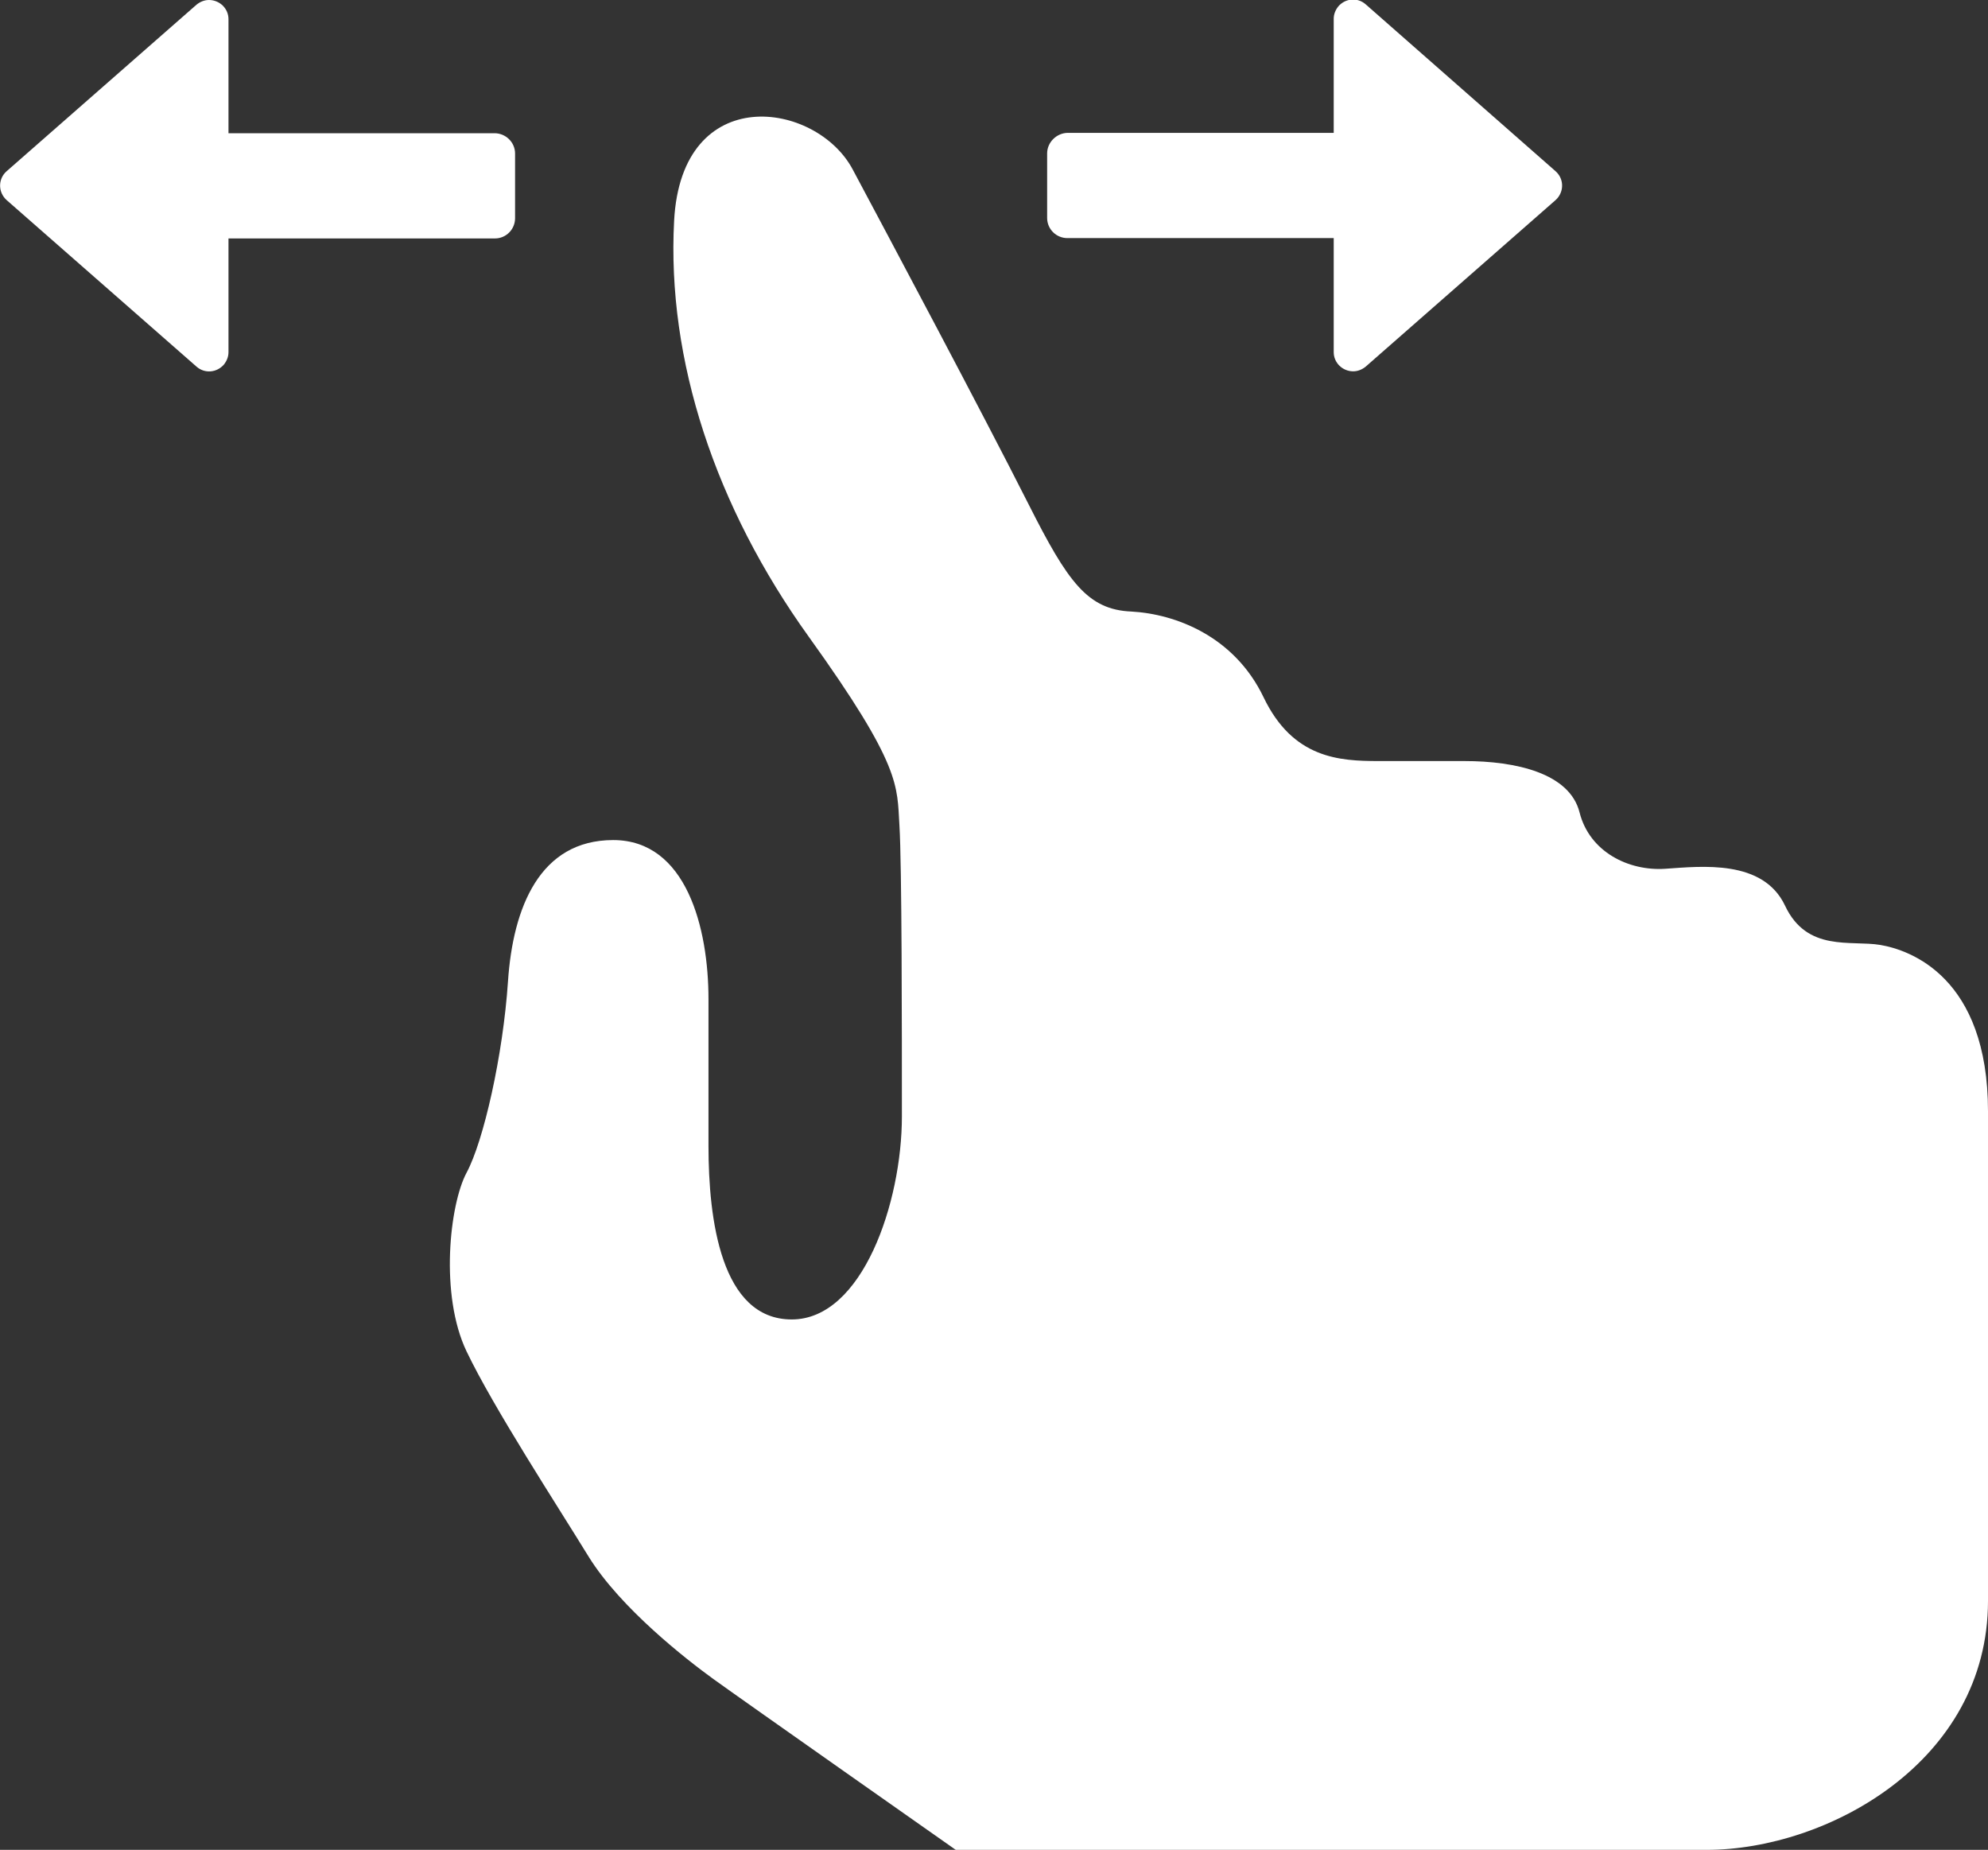
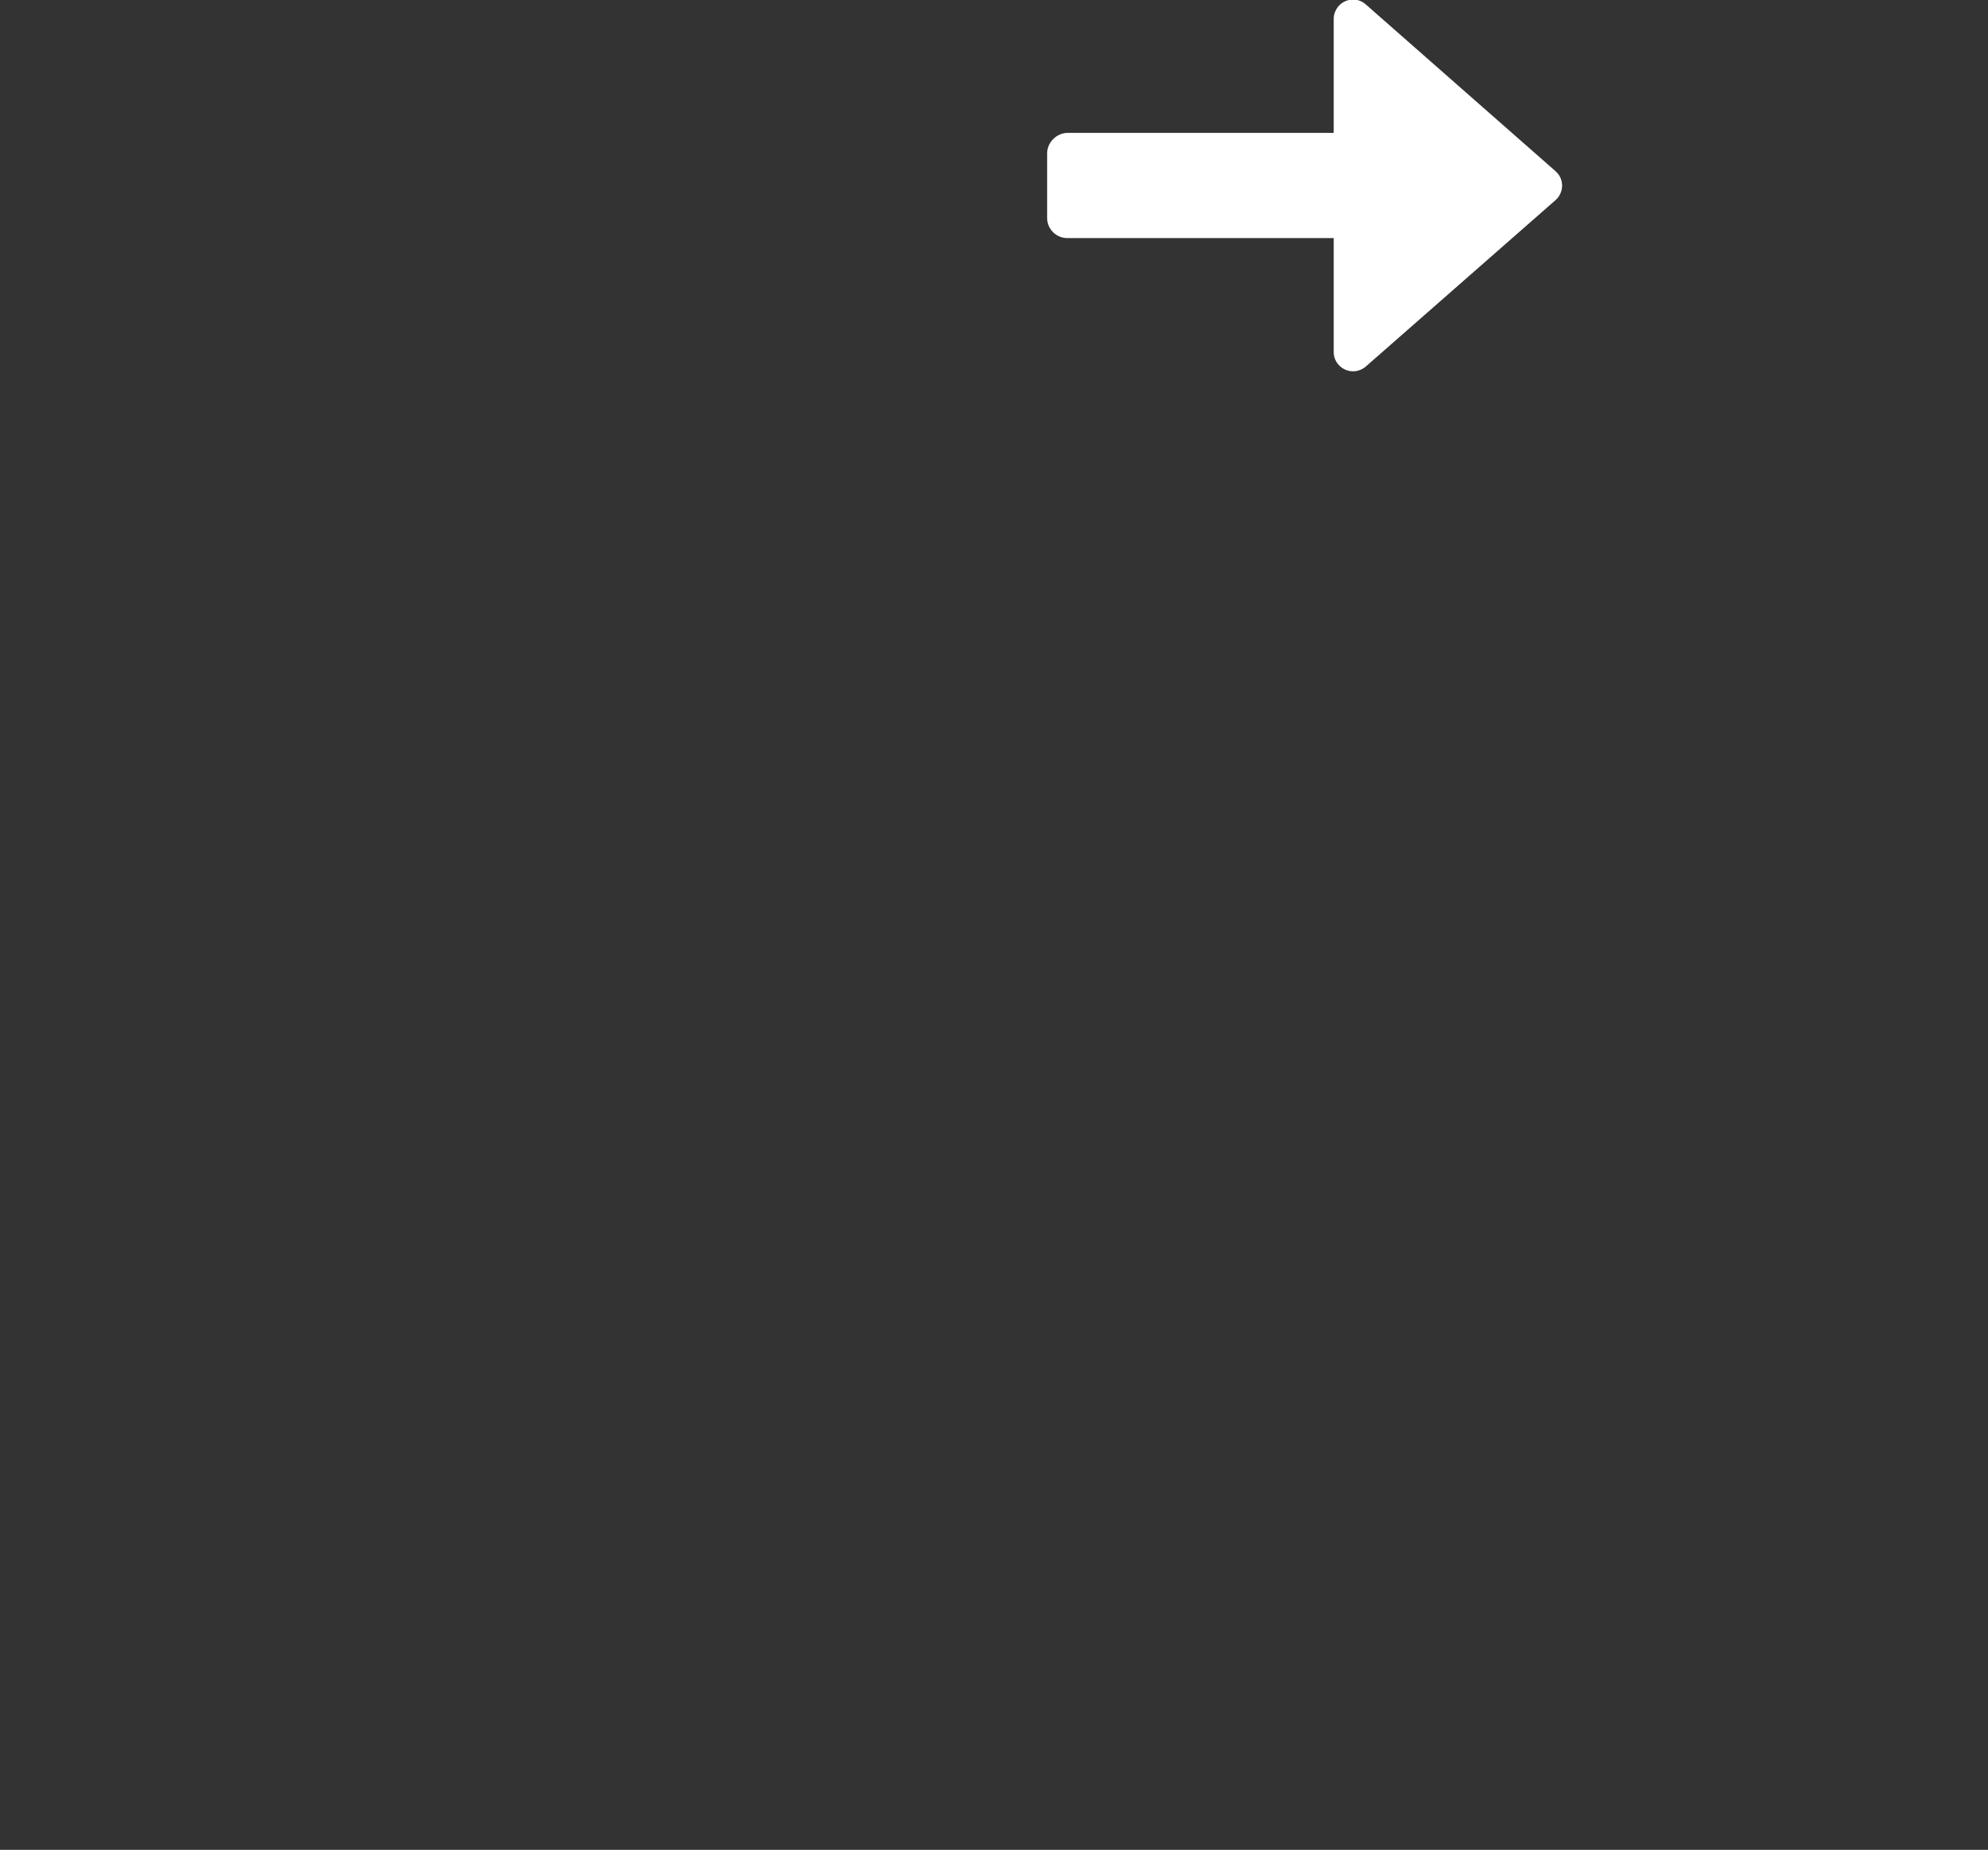
<svg xmlns="http://www.w3.org/2000/svg" version="1.1" x="0px" y="0px" viewBox="0 0 56.12 52.21" style="enable-background:new 0 0 56.12 52.21;" xml:space="preserve">
  <rect x="0" y="0" width="56.12" height="52.21" fill="#333333" stroke="none" />
  <style type="text/css">
	.st0{opacity:0.5;}
	.st1{fill:none;stroke:#FFFFFF;stroke-miterlimit:10;}
	.st2{fill:#FFFFFF;}
	.st3{fill:#0062A8;}
	.st4{fill:#10A74C;}
	.st5{fill:url(#SVGID_1_);}
	.st6{clip-path:url(#SVGID_00000174596901585961253210000001754572391929747108_);}
	.st7{fill:none;stroke:#FFFFFF;stroke-width:2;stroke-linecap:round;}
	.st8{fill:none;stroke:#FFFFFF;stroke-width:3;stroke-linecap:round;}
	.st9{fill:#606060;}
	.st10{opacity:0.21;fill-rule:evenodd;clip-rule:evenodd;fill:#262262;}
	.st11{fill-rule:evenodd;clip-rule:evenodd;fill:#FFFFFF;}
	.st12{opacity:0.26;}
	.st13{fill:none;}
	.st14{opacity:0.27;fill:#FFFFFF;}
	.st15{fill:#707070;}
	
		.st16{fill-rule:evenodd;clip-rule:evenodd;fill:none;stroke:#707070;stroke-width:0.997;stroke-linecap:round;stroke-miterlimit:10;}
</style>
  <g id="Layer_2">
</g>
  <g id="Layer_1">
    <g>
-       <path id="Path_92_00000085936386856090654480000000440214797228890760_" class="st2" d="M13.96,3.76H6.45V0.54    C6.45,0.24,6.2,0,5.9,0C5.77,0,5.65,0.05,5.55,0.13l-5.36,4.7c-0.23,0.2-0.25,0.54-0.05,0.77c0.02,0.02,0.03,0.03,0.05,0.05    l5.36,4.7c0.23,0.2,0.57,0.17,0.77-0.06c0.08-0.1,0.13-0.22,0.13-0.35V6.73h7.52c0.32,0,0.57-0.26,0.57-0.57c0,0,0,0,0,0V4.33    C14.54,4.02,14.28,3.76,13.96,3.76L13.96,3.76" />
      <path id="Path_93_00000120536460058297737280000005464079377353904309_" class="st2" d="M29.56,4.33v1.82    c0,0.32,0.26,0.57,0.57,0.57c0,0,0,0,0,0h7.52v3.22c0,0.3,0.25,0.54,0.55,0.54c0.13,0,0.25-0.05,0.35-0.13l5.36-4.7    c0.02-0.02,0.03-0.03,0.05-0.05c0.2-0.23,0.18-0.57-0.05-0.77c0,0,0,0,0,0l-5.36-4.71c-0.23-0.2-0.57-0.17-0.77,0.06    c-0.08,0.1-0.13,0.22-0.13,0.35v3.22h-7.52C29.82,3.76,29.56,4.02,29.56,4.33C29.56,4.33,29.56,4.33,29.56,4.33" />
-       <path class="st2" d="M29.04,14.24c-1.35-2.67-3.94-7.53-4.97-9.46s-4.83-2.49-5.04,1.45s1.17,8.08,3.8,11.74s2.49,4.21,2.56,5.32    c0.07,1.11,0.07,5.8,0.07,8.22s-1.11,5.73-3.11,5.73S20,34.41,20,32.34s0-2.14,0-4.14s-0.62-4.49-2.69-4.49s-2.83,1.9-2.97,3.99    c-0.14,2.09-0.69,4.51-1.17,5.4c-0.48,0.9-0.76,3.45,0,5.04c0.76,1.59,2.56,4.35,3.45,5.8c0.9,1.45,2.76,2.9,3.52,3.45    s6.84,4.82,6.84,4.82s17.82,0,21.2,0s7.94-2.47,7.94-7.03s0-10.01,0-13.81s-2.21-4.56-3.04-4.7s-2.07,0.21-2.69-1.11    c-0.62-1.31-2.35-1.11-3.38-1.04c-1.04,0.07-2.14-0.48-2.42-1.59s-1.8-1.45-3.25-1.45s-1.31,0-2.42,0c-1.11,0-2.42-0.07-3.25-1.8    c-0.83-1.73-2.49-2.35-3.73-2.42C30.7,17.21,30.14,16.42,29.04,14.24z" />
    </g>
  </g>
</svg>